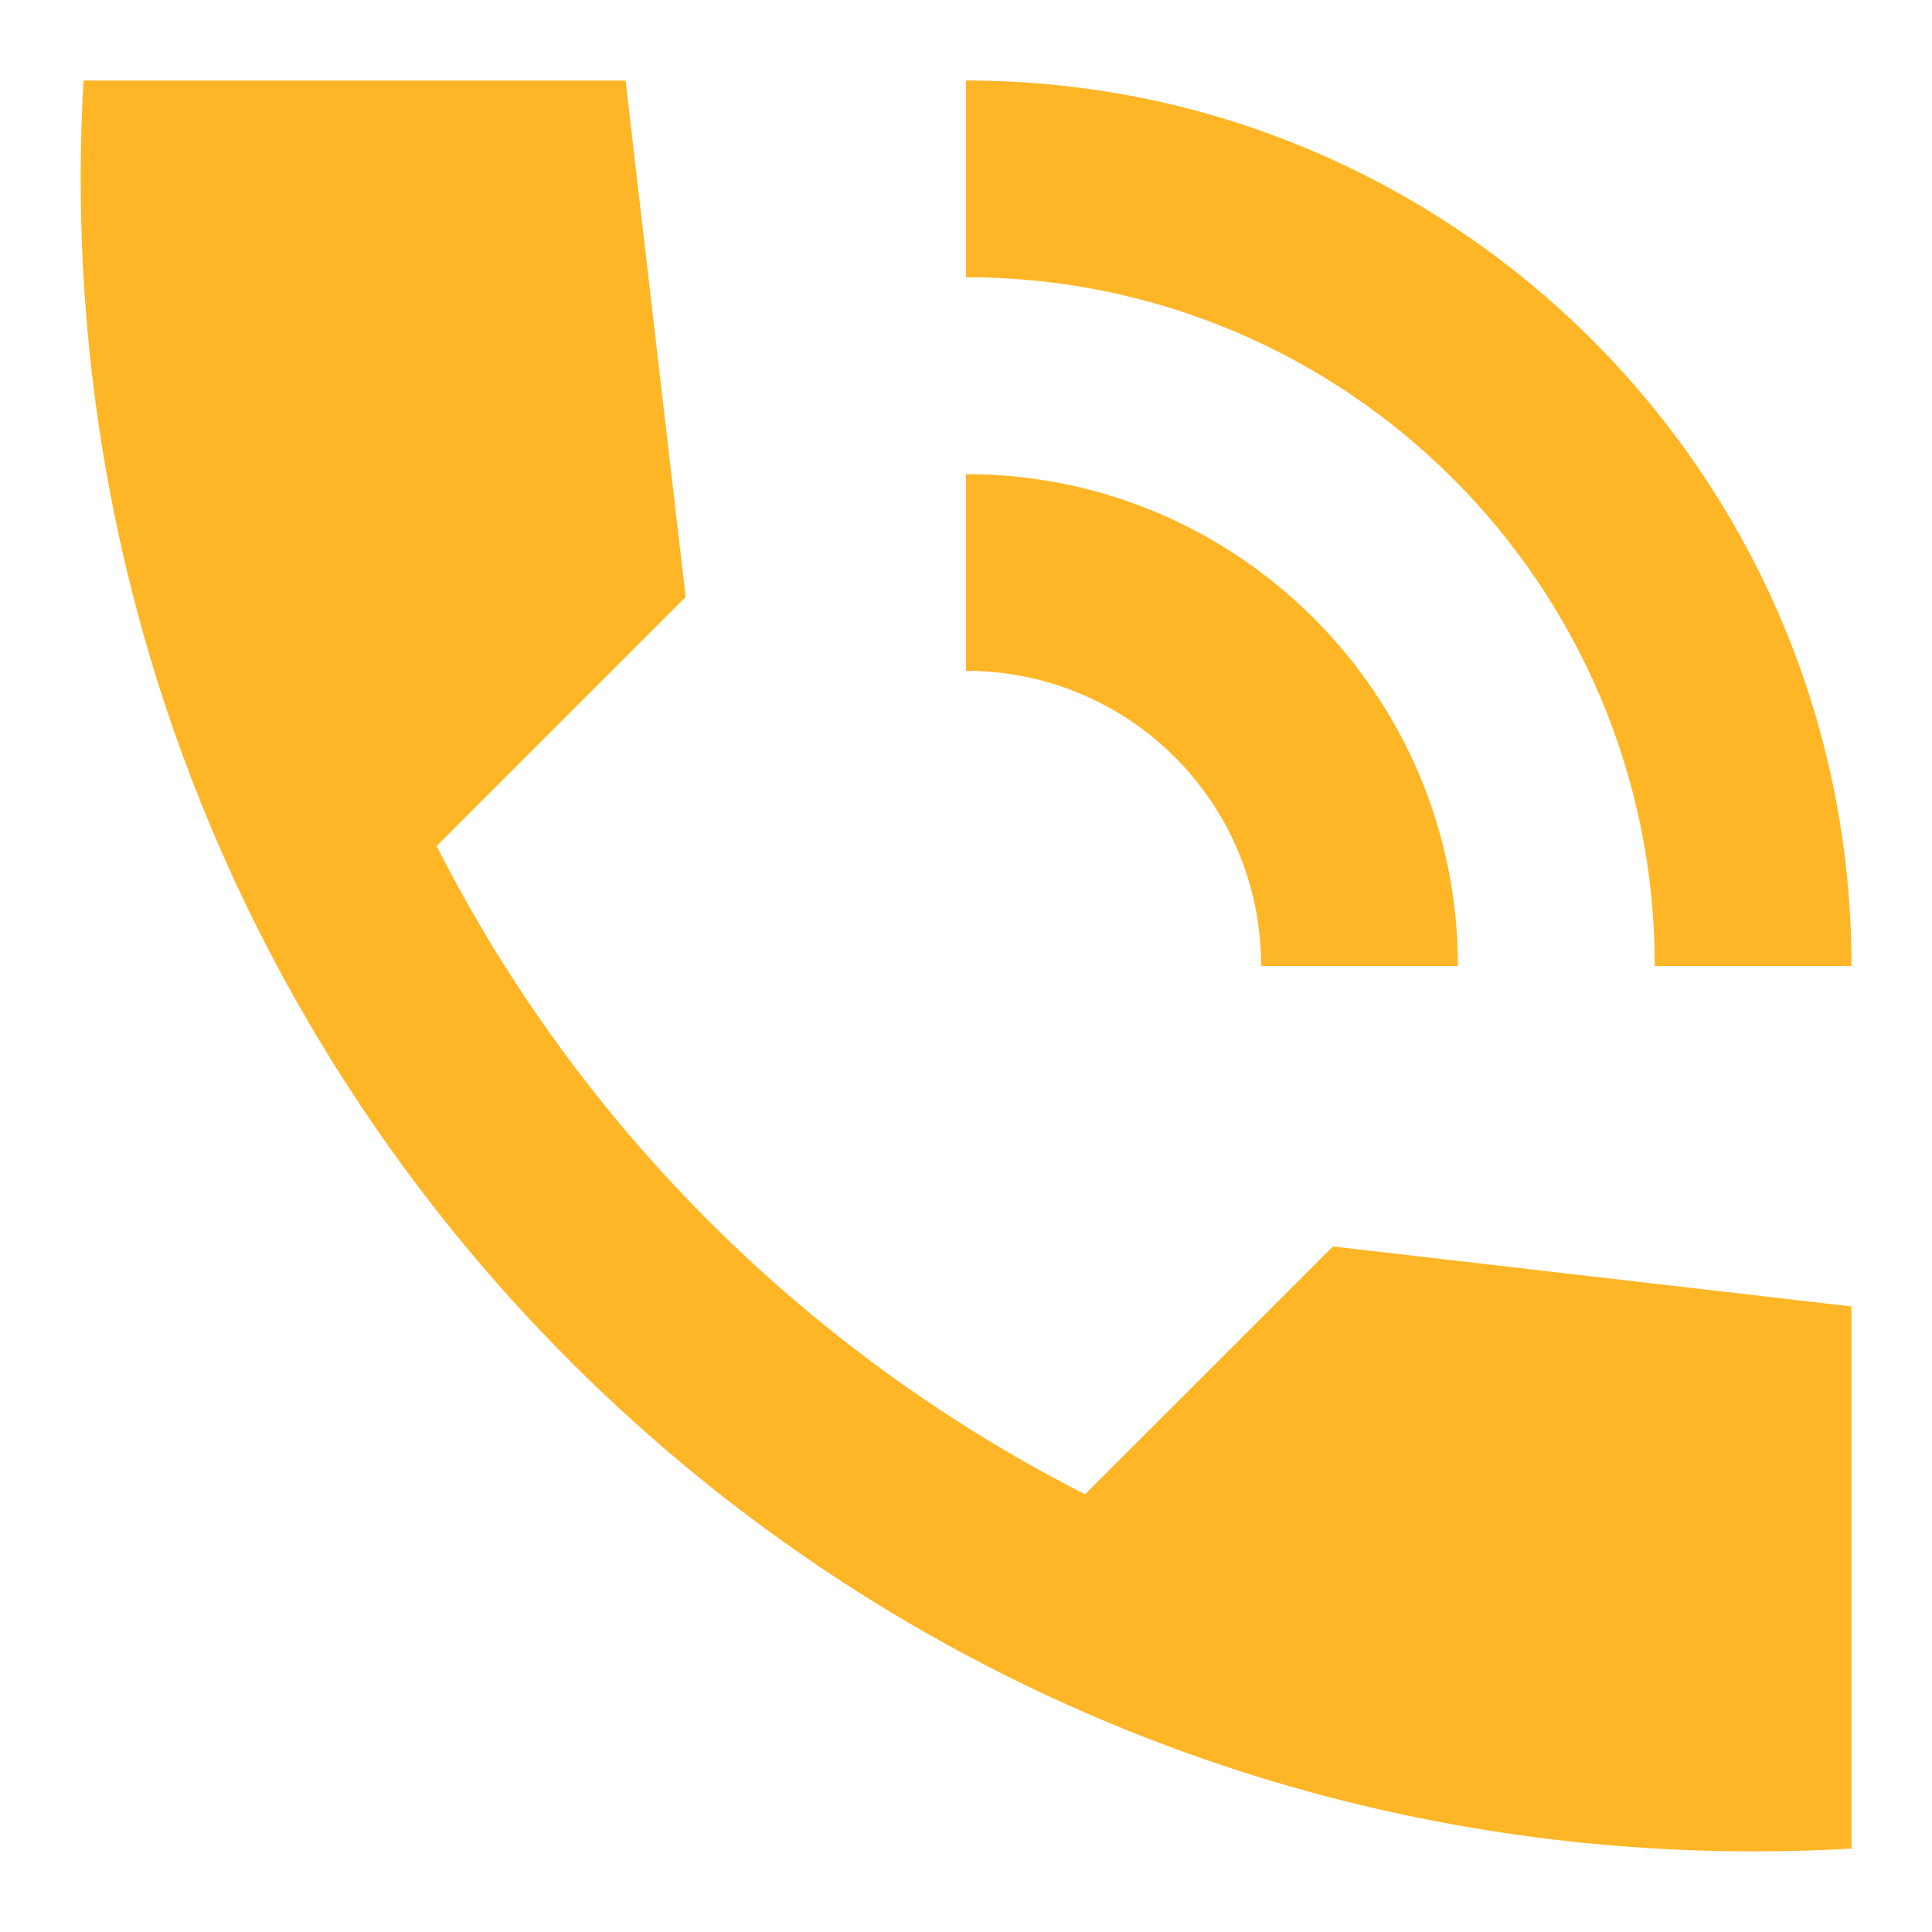
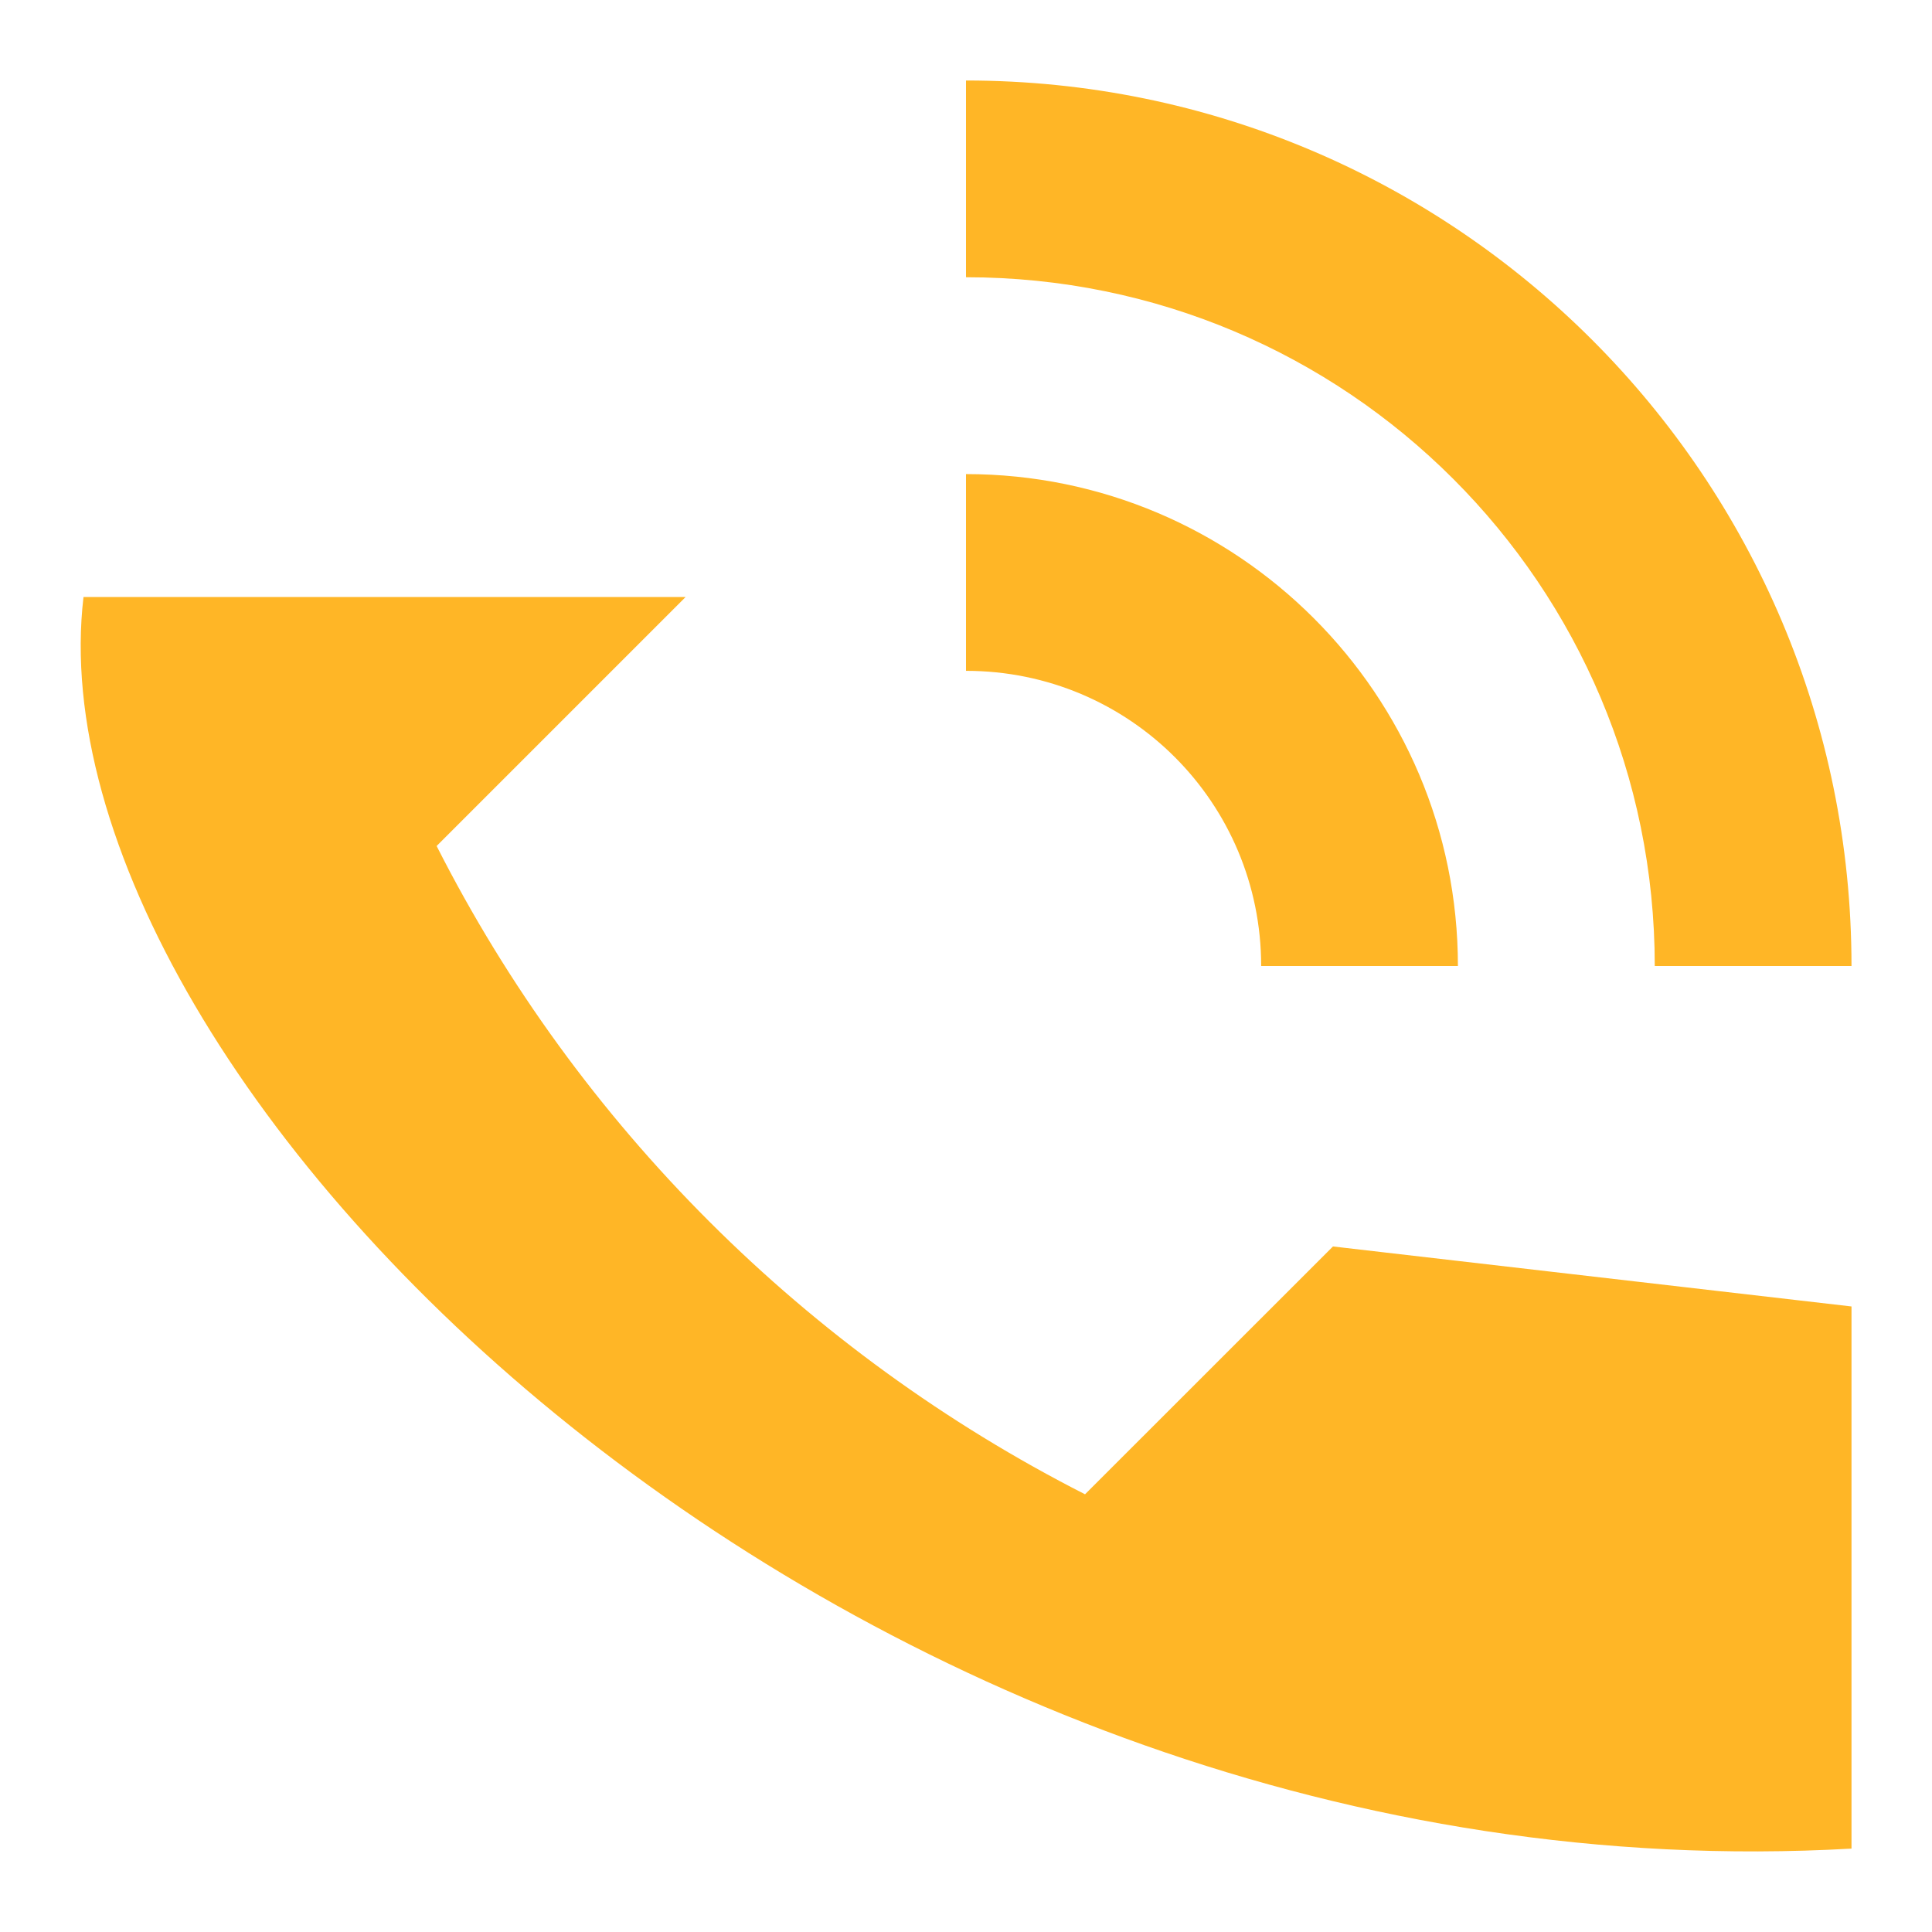
<svg xmlns="http://www.w3.org/2000/svg" width="18" height="18" viewBox="0 0 18 18" fill="none">
-   <path d="M15.417 9H17.25C17.25 4.444 13.556 0.75 9 0.75V2.583C12.547 2.583 15.417 5.452 15.417 9ZM11.75 9H13.583C13.583 6.47 11.53 4.417 9 4.417V6.25C10.522 6.25 11.75 7.478 11.75 9ZM10.109 13.922C7.515 12.602 5.388 10.485 4.068 7.882L6.388 5.562L5.828 0.75H0.778C0.246 10.082 7.918 17.754 17.25 17.223V12.172L12.419 11.613L10.109 13.922Z" fill="#FFB626" />
+   <path d="M15.417 9H17.25C17.25 4.444 13.556 0.75 9 0.75V2.583C12.547 2.583 15.417 5.452 15.417 9ZM11.75 9H13.583C13.583 6.47 11.53 4.417 9 4.417V6.25C10.522 6.25 11.75 7.478 11.75 9ZM10.109 13.922C7.515 12.602 5.388 10.485 4.068 7.882L6.388 5.562H0.778C0.246 10.082 7.918 17.754 17.25 17.223V12.172L12.419 11.613L10.109 13.922Z" fill="#FFB626" />
</svg>